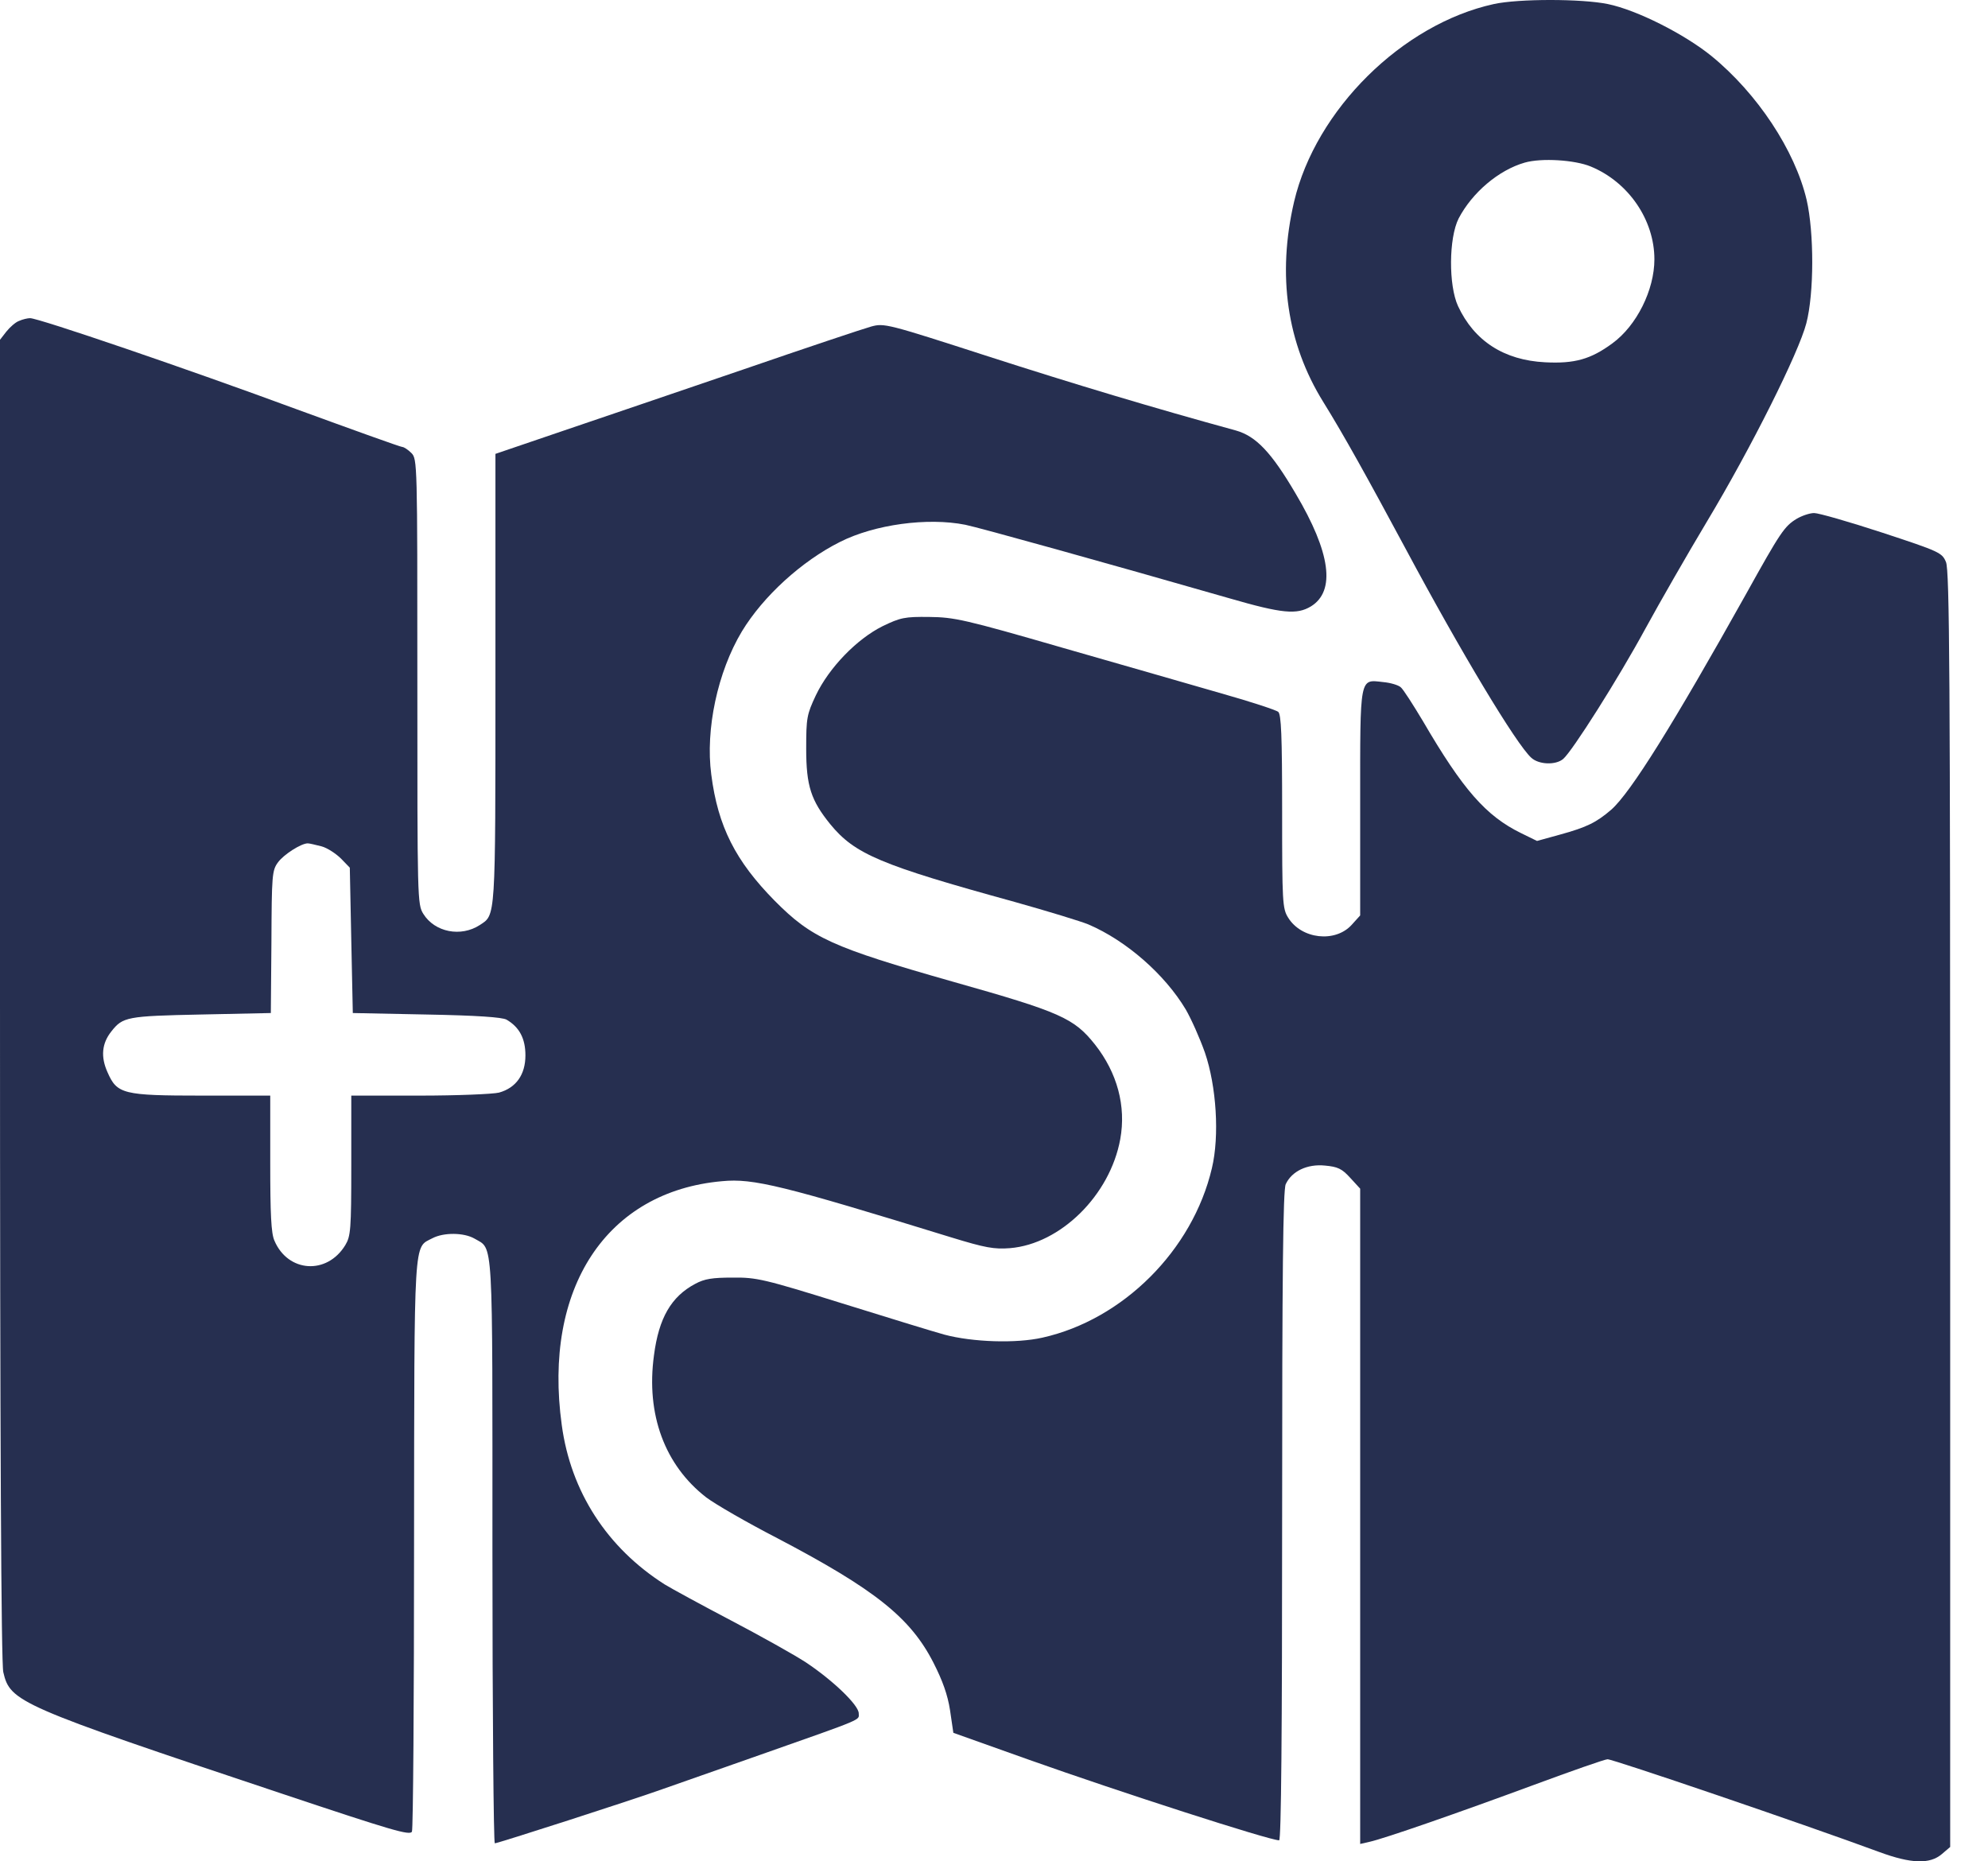
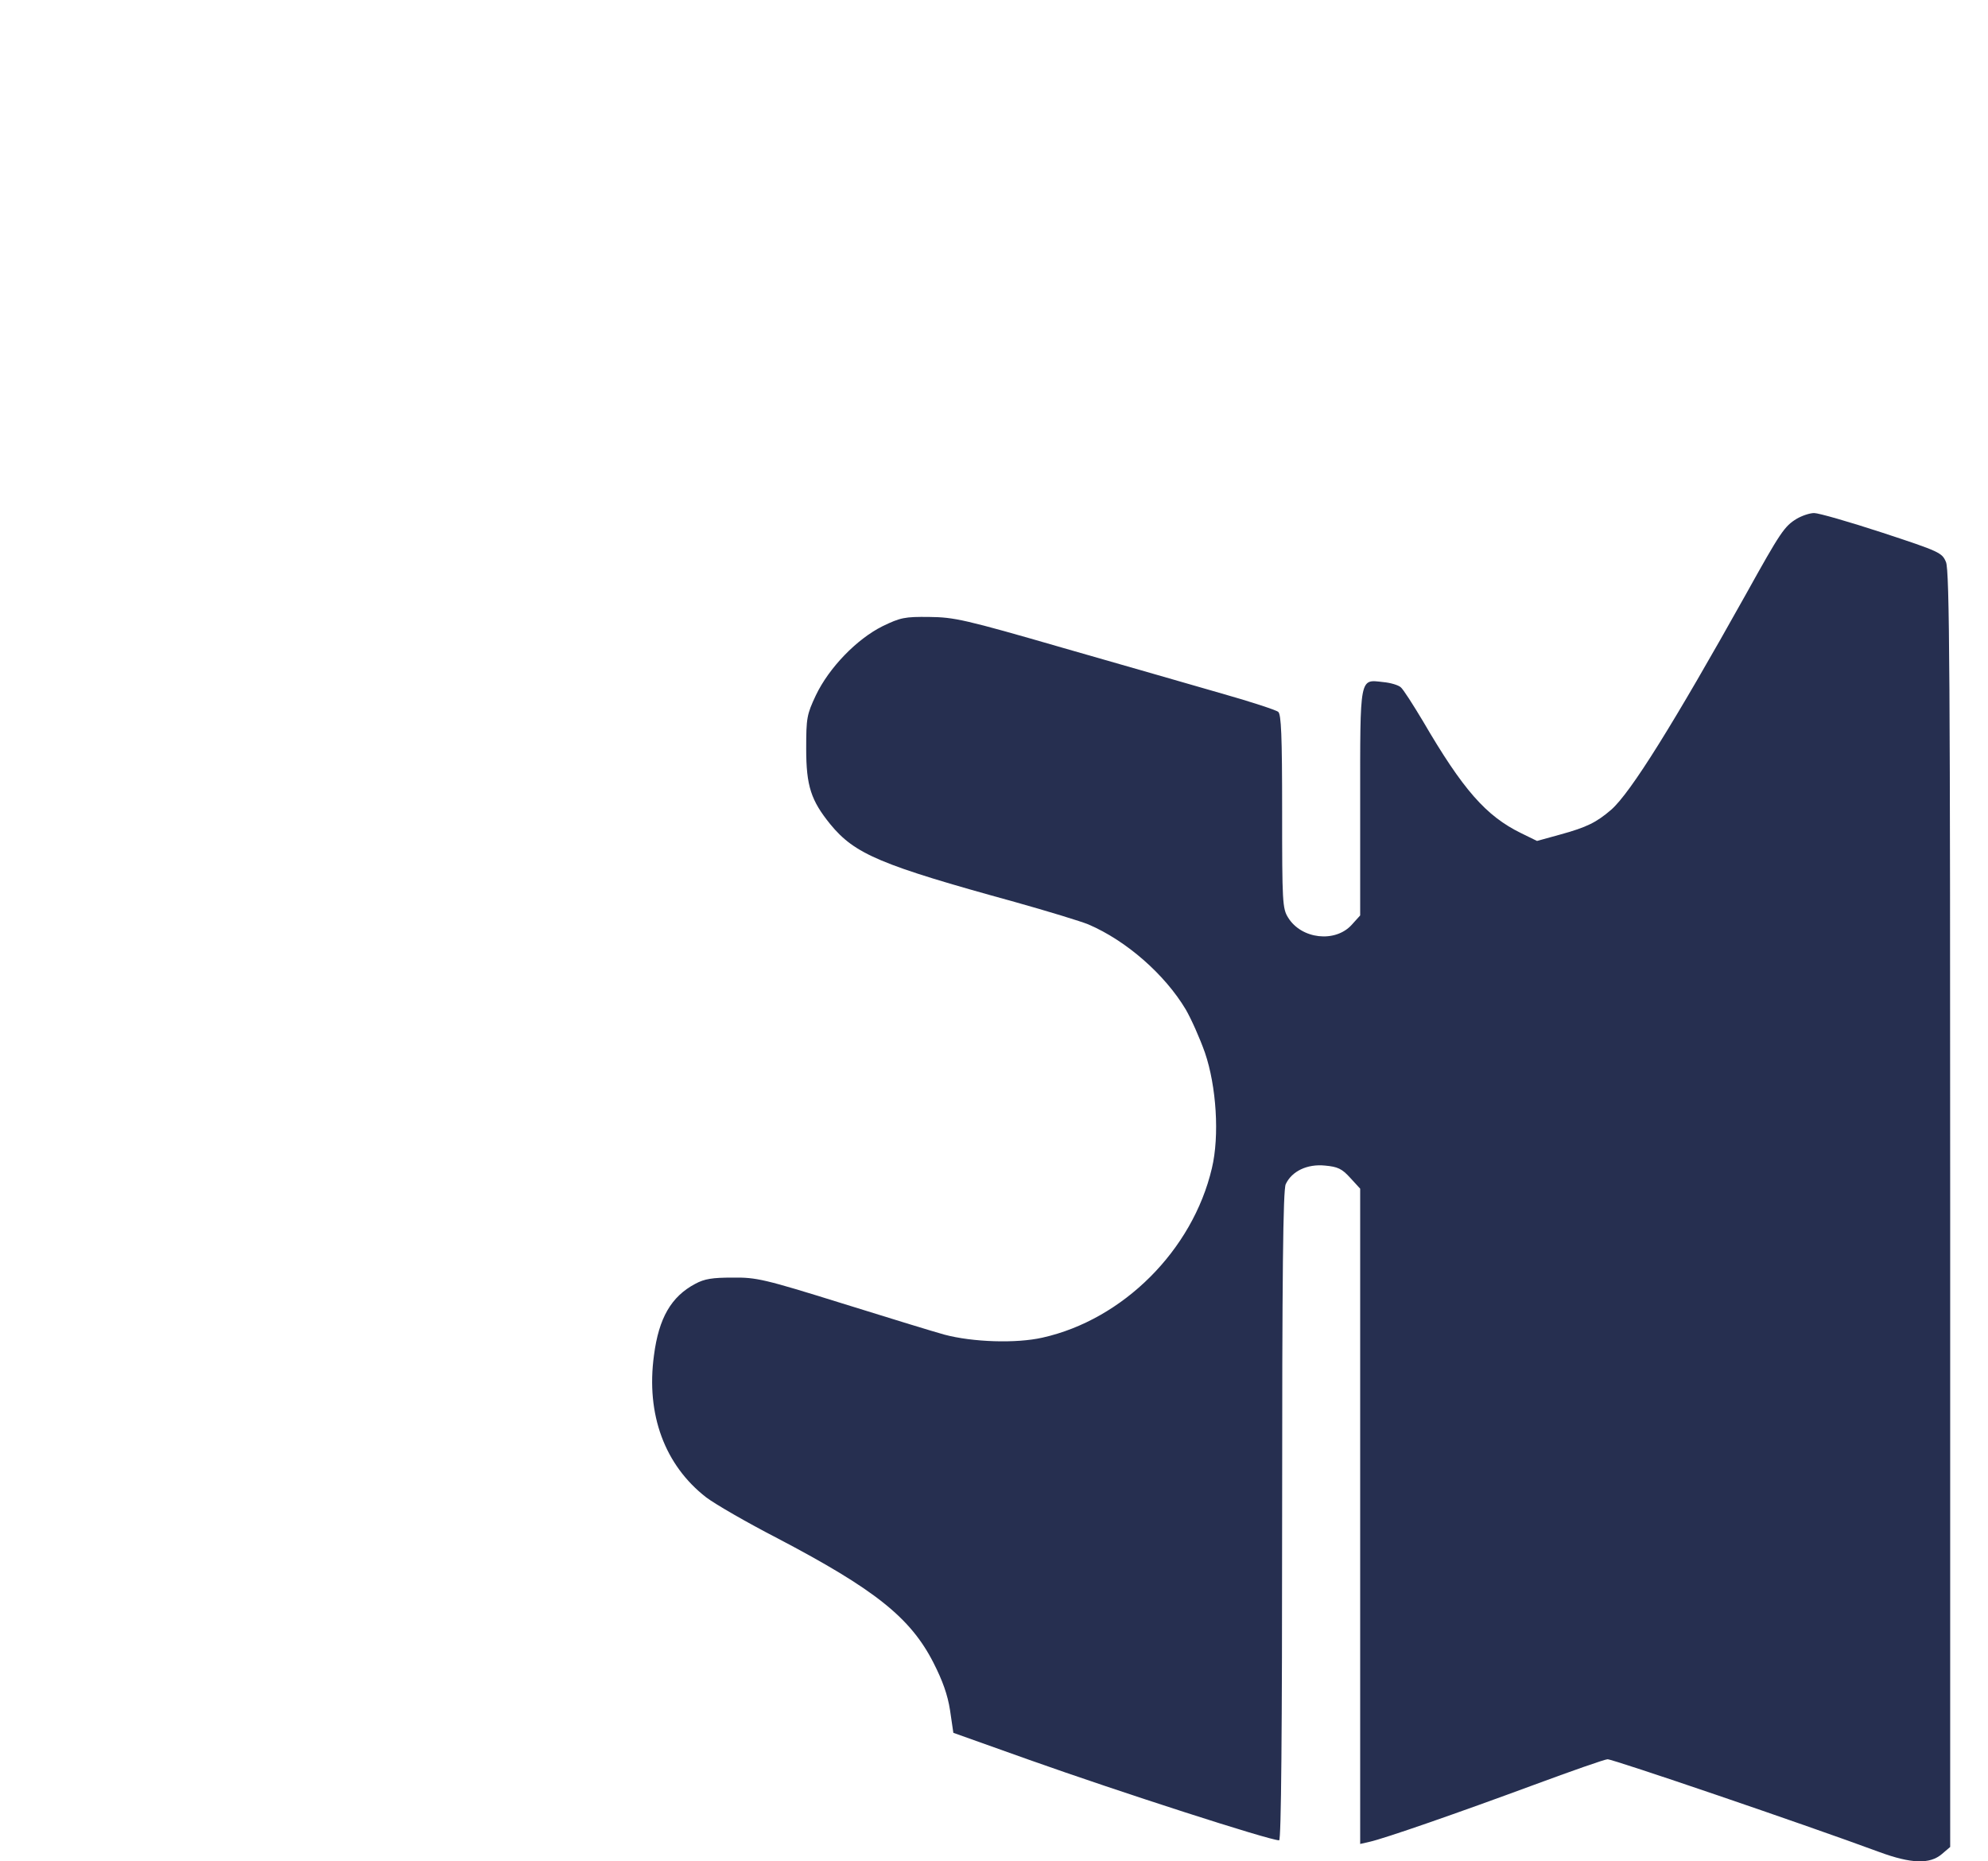
<svg xmlns="http://www.w3.org/2000/svg" width="47" height="44" viewBox="0 0 47 44" fill="none">
-   <path d="M35.316 0.096C33.151 0.571 31.106 2.595 30.595 4.767C30.19 6.506 30.425 8.117 31.284 9.501C31.773 10.289 32.32 11.276 33.236 12.98C34.535 15.407 35.848 17.594 36.203 17.913C36.38 18.076 36.778 18.091 36.955 17.942C37.168 17.764 38.261 16.039 38.9 14.861C39.241 14.236 39.894 13.1 40.348 12.341C41.406 10.58 42.528 8.33 42.705 7.642C42.89 6.932 42.89 5.498 42.712 4.724C42.435 3.553 41.548 2.211 40.462 1.324C39.823 0.806 38.702 0.238 38.013 0.096C37.395 -0.032 35.898 -0.032 35.316 0.096ZM37.608 3.936C38.503 4.305 39.113 5.2 39.113 6.13C39.113 6.854 38.694 7.698 38.119 8.117C37.608 8.493 37.225 8.6 36.529 8.564C35.557 8.515 34.854 8.06 34.471 7.237C34.244 6.747 34.251 5.626 34.485 5.164C34.804 4.554 35.429 4.021 36.047 3.844C36.444 3.73 37.232 3.78 37.608 3.936Z" fill="#262F50" />
-   <path d="M0.454 7.585C0.369 7.613 0.234 7.734 0.149 7.84L0 8.032V23.62C0 34.091 0.028 39.315 0.078 39.528C0.241 40.231 0.419 40.316 6.673 42.403C9.264 43.269 9.697 43.397 9.739 43.297C9.768 43.234 9.789 40.174 9.789 36.49C9.796 29.143 9.775 29.505 10.222 29.271C10.492 29.129 10.967 29.136 11.216 29.278C11.67 29.548 11.642 29.093 11.642 36.682C11.642 40.472 11.67 43.574 11.698 43.574C11.769 43.574 14.921 42.559 15.652 42.297C15.965 42.19 17.001 41.821 17.959 41.487C20.479 40.6 20.302 40.671 20.302 40.501C20.302 40.309 19.698 39.727 19.059 39.301C18.79 39.124 17.988 38.676 17.285 38.307C16.582 37.938 15.879 37.555 15.716 37.455C14.353 36.589 13.494 35.262 13.281 33.686C12.834 30.449 14.339 28.163 17.072 27.922C17.81 27.851 18.499 28.021 22.488 29.25C23.297 29.498 23.503 29.534 23.879 29.505C25.072 29.406 26.243 28.256 26.485 26.928C26.627 26.148 26.414 25.36 25.888 24.692C25.391 24.068 25.079 23.926 22.538 23.209C19.663 22.392 19.187 22.172 18.314 21.292C17.391 20.355 16.973 19.539 16.816 18.311C16.674 17.246 16.965 15.883 17.54 14.925C18.044 14.094 18.953 13.264 19.862 12.809C20.678 12.398 21.927 12.227 22.822 12.405C23.141 12.469 26.151 13.306 29.068 14.144C30.318 14.506 30.659 14.534 30.992 14.335C31.581 13.973 31.461 13.065 30.63 11.666C30.055 10.687 29.693 10.311 29.218 10.176C27.273 9.643 25.406 9.083 23.354 8.422C20.962 7.649 20.905 7.635 20.593 7.72C20.415 7.769 19.052 8.224 17.569 8.735C16.085 9.239 14.162 9.899 13.296 10.19L11.713 10.729V16.046C11.713 21.782 11.72 21.619 11.343 21.867C10.896 22.158 10.279 22.037 10.009 21.604C9.867 21.377 9.867 21.271 9.867 16.11C9.867 10.942 9.867 10.85 9.725 10.708C9.647 10.63 9.548 10.566 9.512 10.566C9.469 10.566 8.348 10.162 7.006 9.672C4.451 8.728 0.894 7.514 0.71 7.521C0.653 7.521 0.532 7.549 0.454 7.585ZM7.603 20.007C7.737 20.043 7.943 20.178 8.064 20.298L8.27 20.511L8.305 22.229L8.341 23.947L10.08 23.982C11.28 24.004 11.869 24.046 11.975 24.103C12.28 24.281 12.422 24.55 12.422 24.948C12.422 25.402 12.202 25.715 11.798 25.828C11.656 25.863 10.811 25.899 9.924 25.899H8.305V27.546C8.305 29.072 8.291 29.221 8.163 29.434C7.73 30.144 6.807 30.08 6.488 29.328C6.41 29.157 6.389 28.696 6.389 27.496V25.899H4.784C2.903 25.899 2.768 25.863 2.541 25.345C2.378 24.983 2.406 24.664 2.634 24.38C2.903 24.039 2.996 24.018 4.749 23.982L6.403 23.947L6.417 22.265C6.424 20.689 6.431 20.575 6.573 20.384C6.708 20.199 7.12 19.936 7.276 19.936C7.319 19.936 7.461 19.972 7.603 20.007Z" fill="#262F50" />
  <path d="M42.478 12.263C42.187 12.44 42.095 12.575 41.279 14.044C39.568 17.104 38.553 18.737 38.092 19.141C37.744 19.439 37.524 19.553 36.878 19.73L36.338 19.879L35.962 19.695C35.132 19.29 34.585 18.666 33.641 17.047C33.407 16.657 33.172 16.288 33.115 16.245C33.059 16.195 32.874 16.139 32.704 16.124C32.136 16.06 32.157 15.954 32.157 18.985V21.64L31.958 21.86C31.568 22.293 30.766 22.201 30.453 21.69C30.319 21.477 30.312 21.32 30.312 19.184C30.312 17.381 30.29 16.884 30.219 16.827C30.17 16.785 29.566 16.586 28.885 16.394C28.203 16.195 26.514 15.713 25.13 15.315C22.801 14.641 22.56 14.591 21.971 14.584C21.389 14.577 21.289 14.598 20.863 14.804C20.253 15.109 19.6 15.784 19.288 16.437C19.075 16.891 19.06 16.969 19.06 17.7C19.06 18.58 19.174 18.921 19.628 19.482C20.21 20.192 20.814 20.447 23.987 21.32C24.775 21.541 25.563 21.782 25.733 21.853C26.627 22.236 27.536 23.031 28.033 23.862C28.161 24.082 28.367 24.543 28.487 24.884C28.757 25.672 28.835 26.85 28.651 27.617C28.196 29.555 26.549 31.195 24.647 31.62C24.022 31.762 22.993 31.727 22.326 31.549C22.091 31.485 21.005 31.152 19.912 30.811C18.067 30.236 17.882 30.194 17.321 30.201C16.846 30.201 16.654 30.229 16.434 30.35C15.873 30.648 15.575 31.152 15.461 32.039C15.27 33.438 15.717 34.637 16.697 35.397C16.902 35.553 17.662 35.993 18.379 36.362C20.679 37.569 21.524 38.236 22.07 39.308C22.283 39.727 22.404 40.06 22.461 40.43L22.539 40.962L24.313 41.594C26.493 42.368 30.013 43.503 30.241 43.503C30.29 43.503 30.312 40.962 30.312 35.837C30.312 30.137 30.333 28.128 30.397 27.993C30.539 27.688 30.901 27.51 31.327 27.553C31.625 27.581 31.724 27.624 31.923 27.844L32.157 28.099V35.844V43.589L32.377 43.539C32.732 43.461 34.486 42.85 36.253 42.197C37.154 41.864 37.943 41.587 38.006 41.587C38.141 41.587 42.684 43.134 44.431 43.78C45.183 44.057 45.623 44.071 45.907 43.83L46.106 43.66V28.582C46.106 16.011 46.092 13.477 46.006 13.285C45.914 13.065 45.857 13.037 44.494 12.589C43.714 12.334 42.997 12.128 42.89 12.128C42.784 12.128 42.599 12.192 42.478 12.263Z" fill="#262F50" />
</svg>